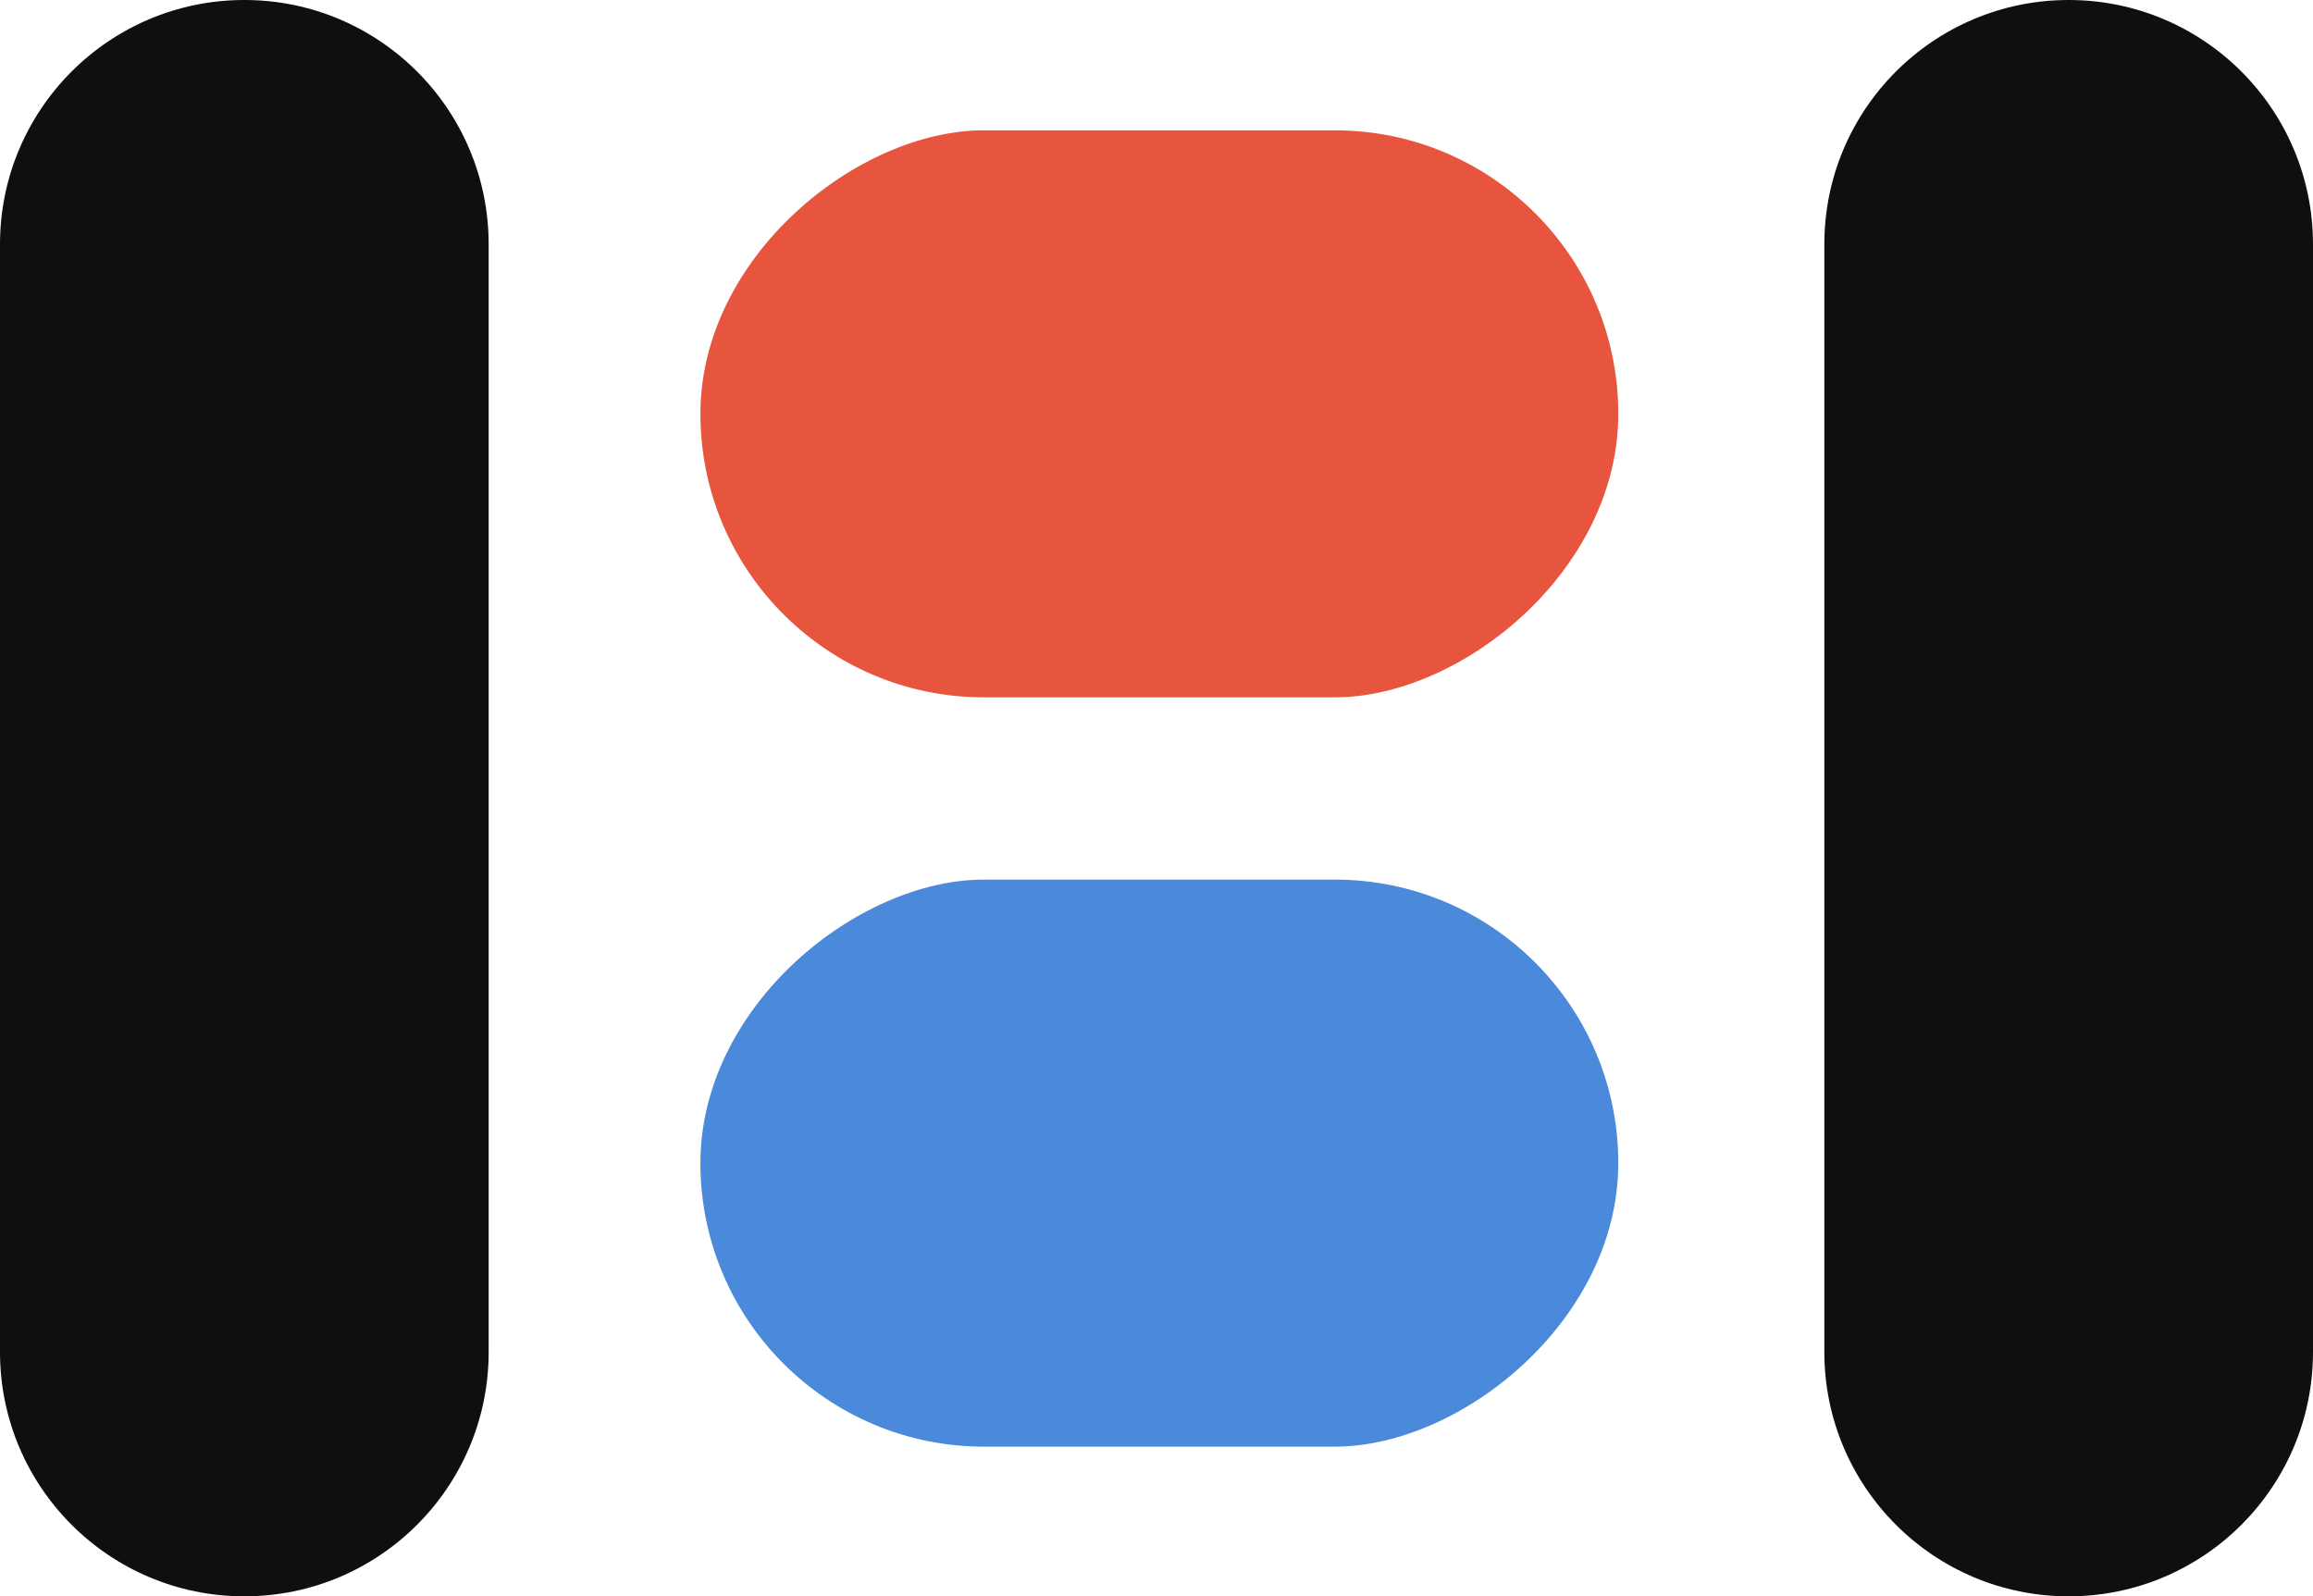
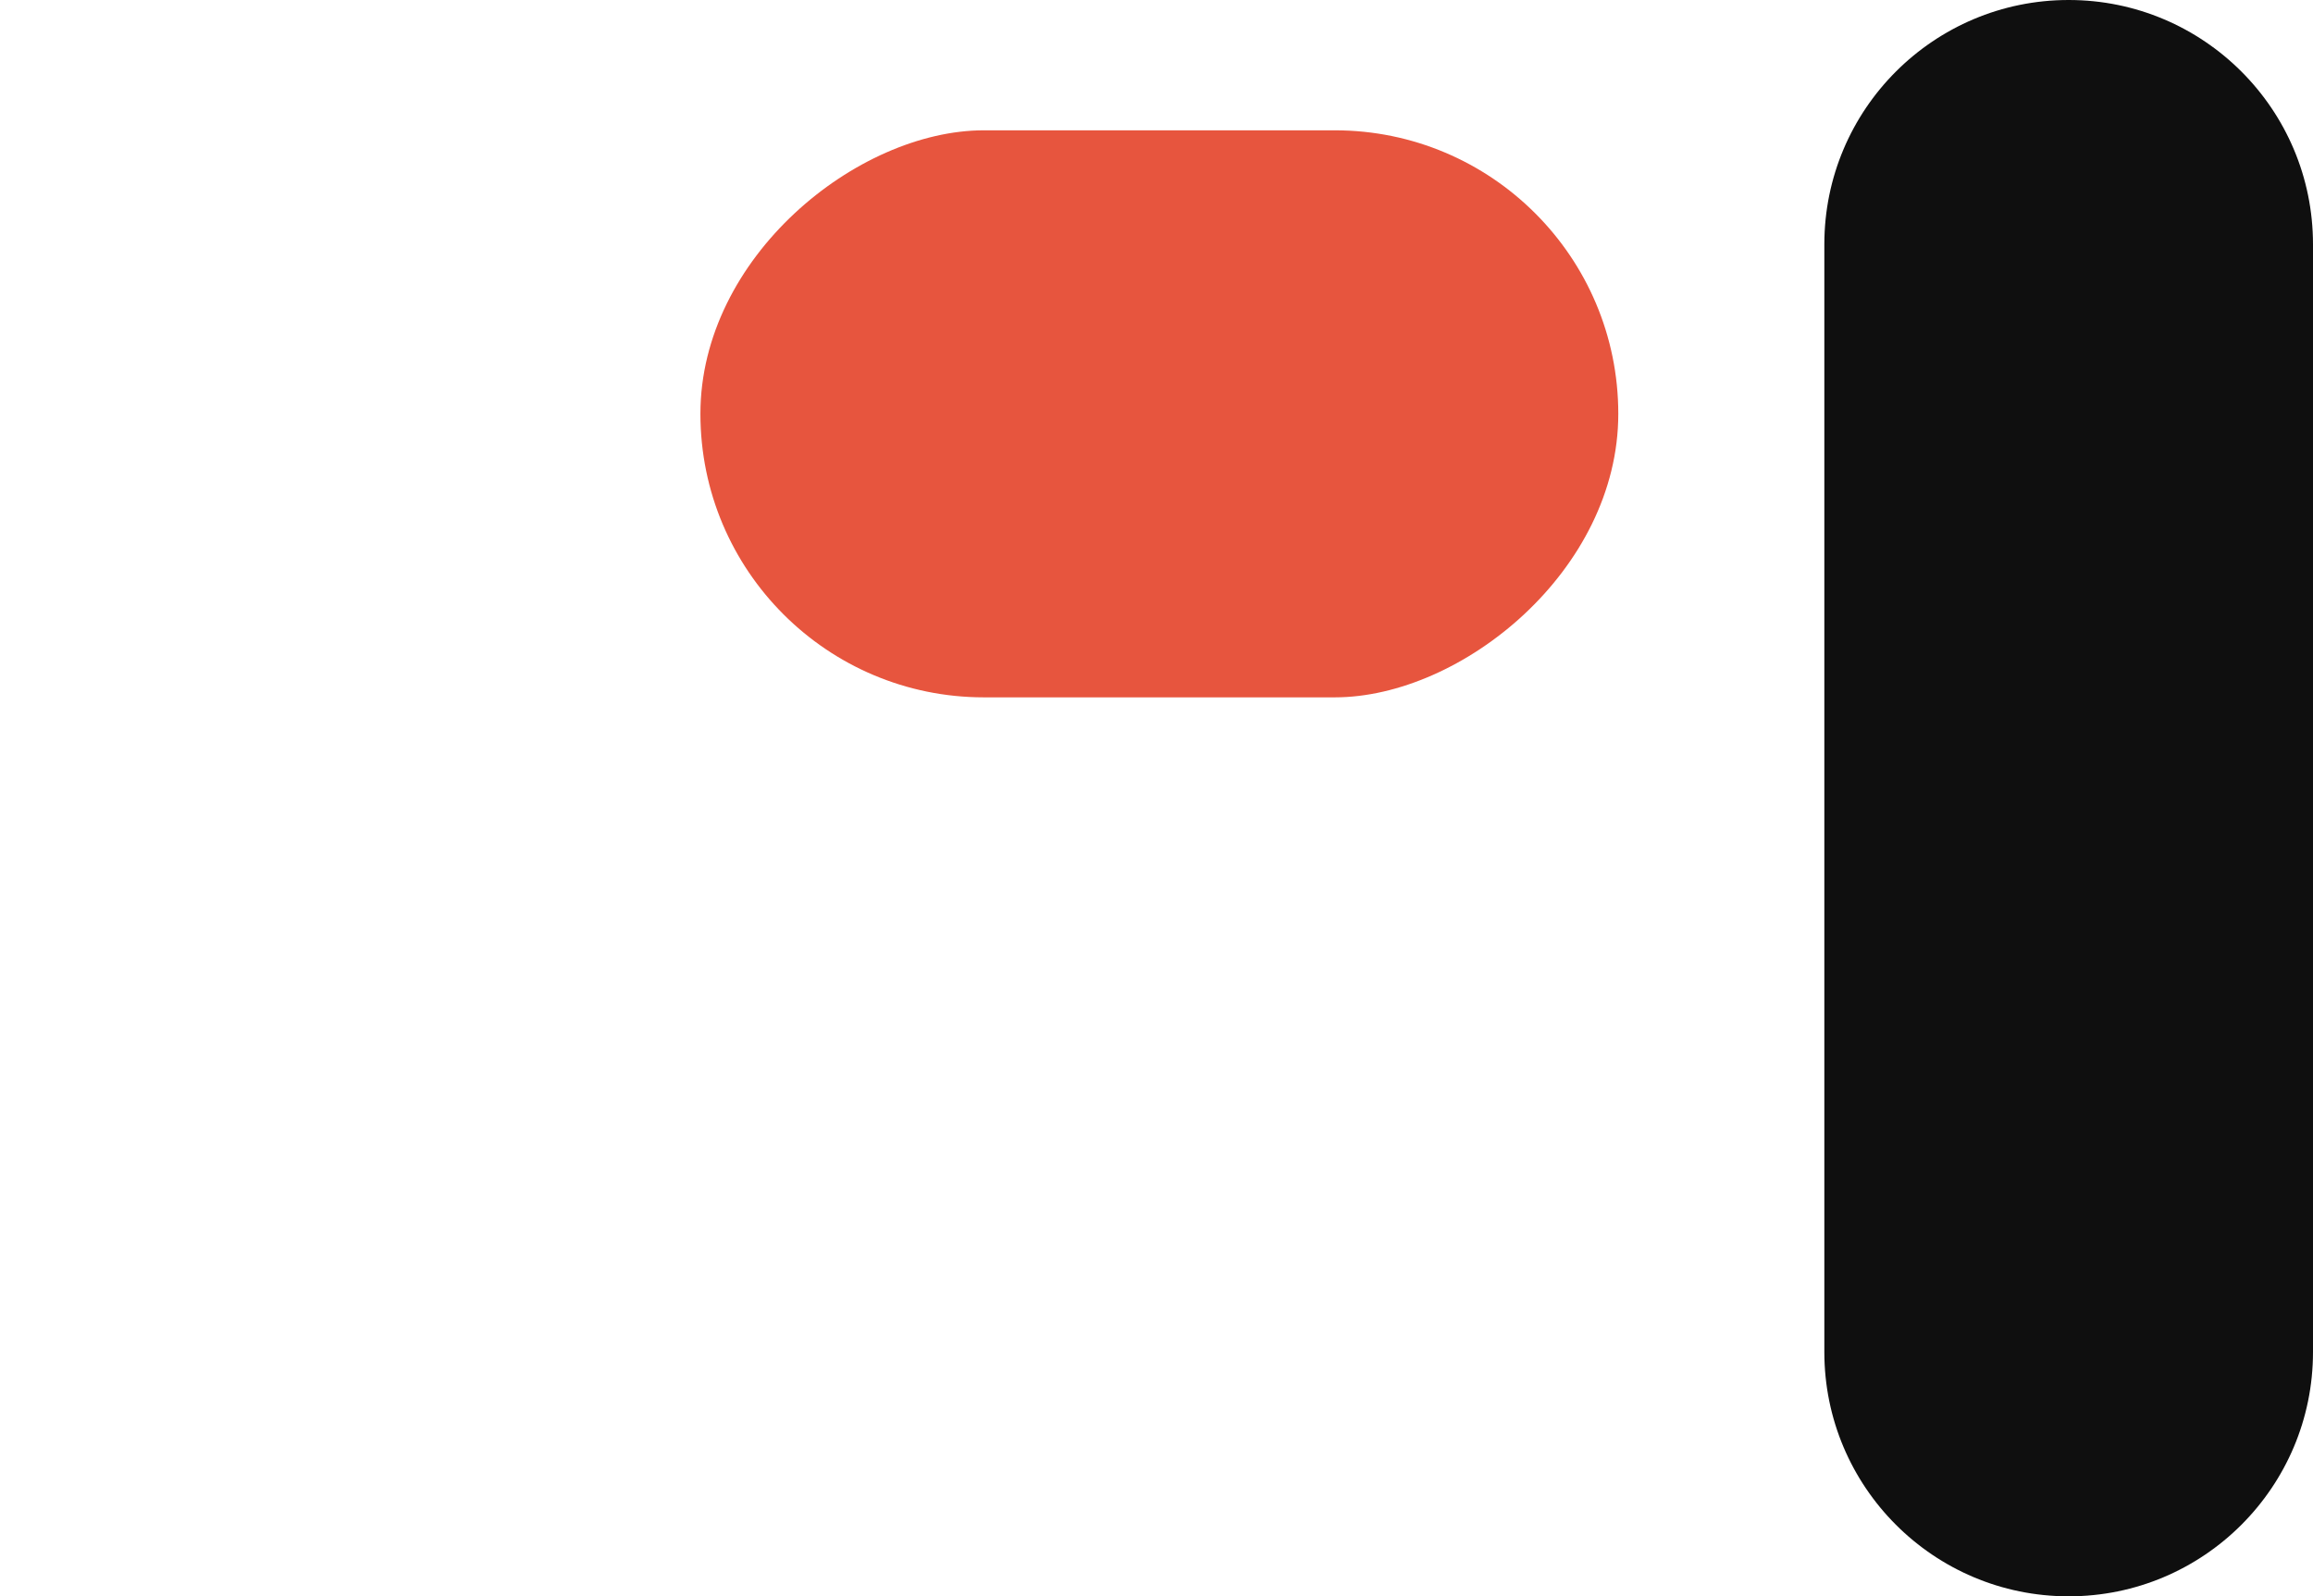
<svg xmlns="http://www.w3.org/2000/svg" width="142" height="98" viewBox="0 0 142 98" fill="none">
  <rect x="99.35" y="8" width="34.811" height="56.35" rx="17.405" transform="rotate(90 99.35 8)" fill="#E7553E" />
-   <path d="M1.08491e-06 15C4.85729e-07 6.716 6.716 -4.80001e-07 15 -8.34544e-07C23.284 -1.18909e-06 30 6.716 30 15L30 83C30 91.284 23.284 98 15 98C6.716 98 6.60233e-06 91.284 6.00315e-06 83L1.08491e-06 15Z" fill="#0F0F0F" />
-   <rect x="43" y="88.811" width="34.811" height="56.35" rx="17.405" transform="rotate(-90 43 88.811)" fill="#4B89DA" />
  <path d="M142 83C142 91.284 135.284 98 127 98C118.716 98 112 91.284 112 83L112 15C112 6.716 118.716 1.54285e-06 127 9.93922e-07C135.284 4.44994e-07 142 6.716 142 15L142 83Z" fill="#0F0F0F" />
</svg>